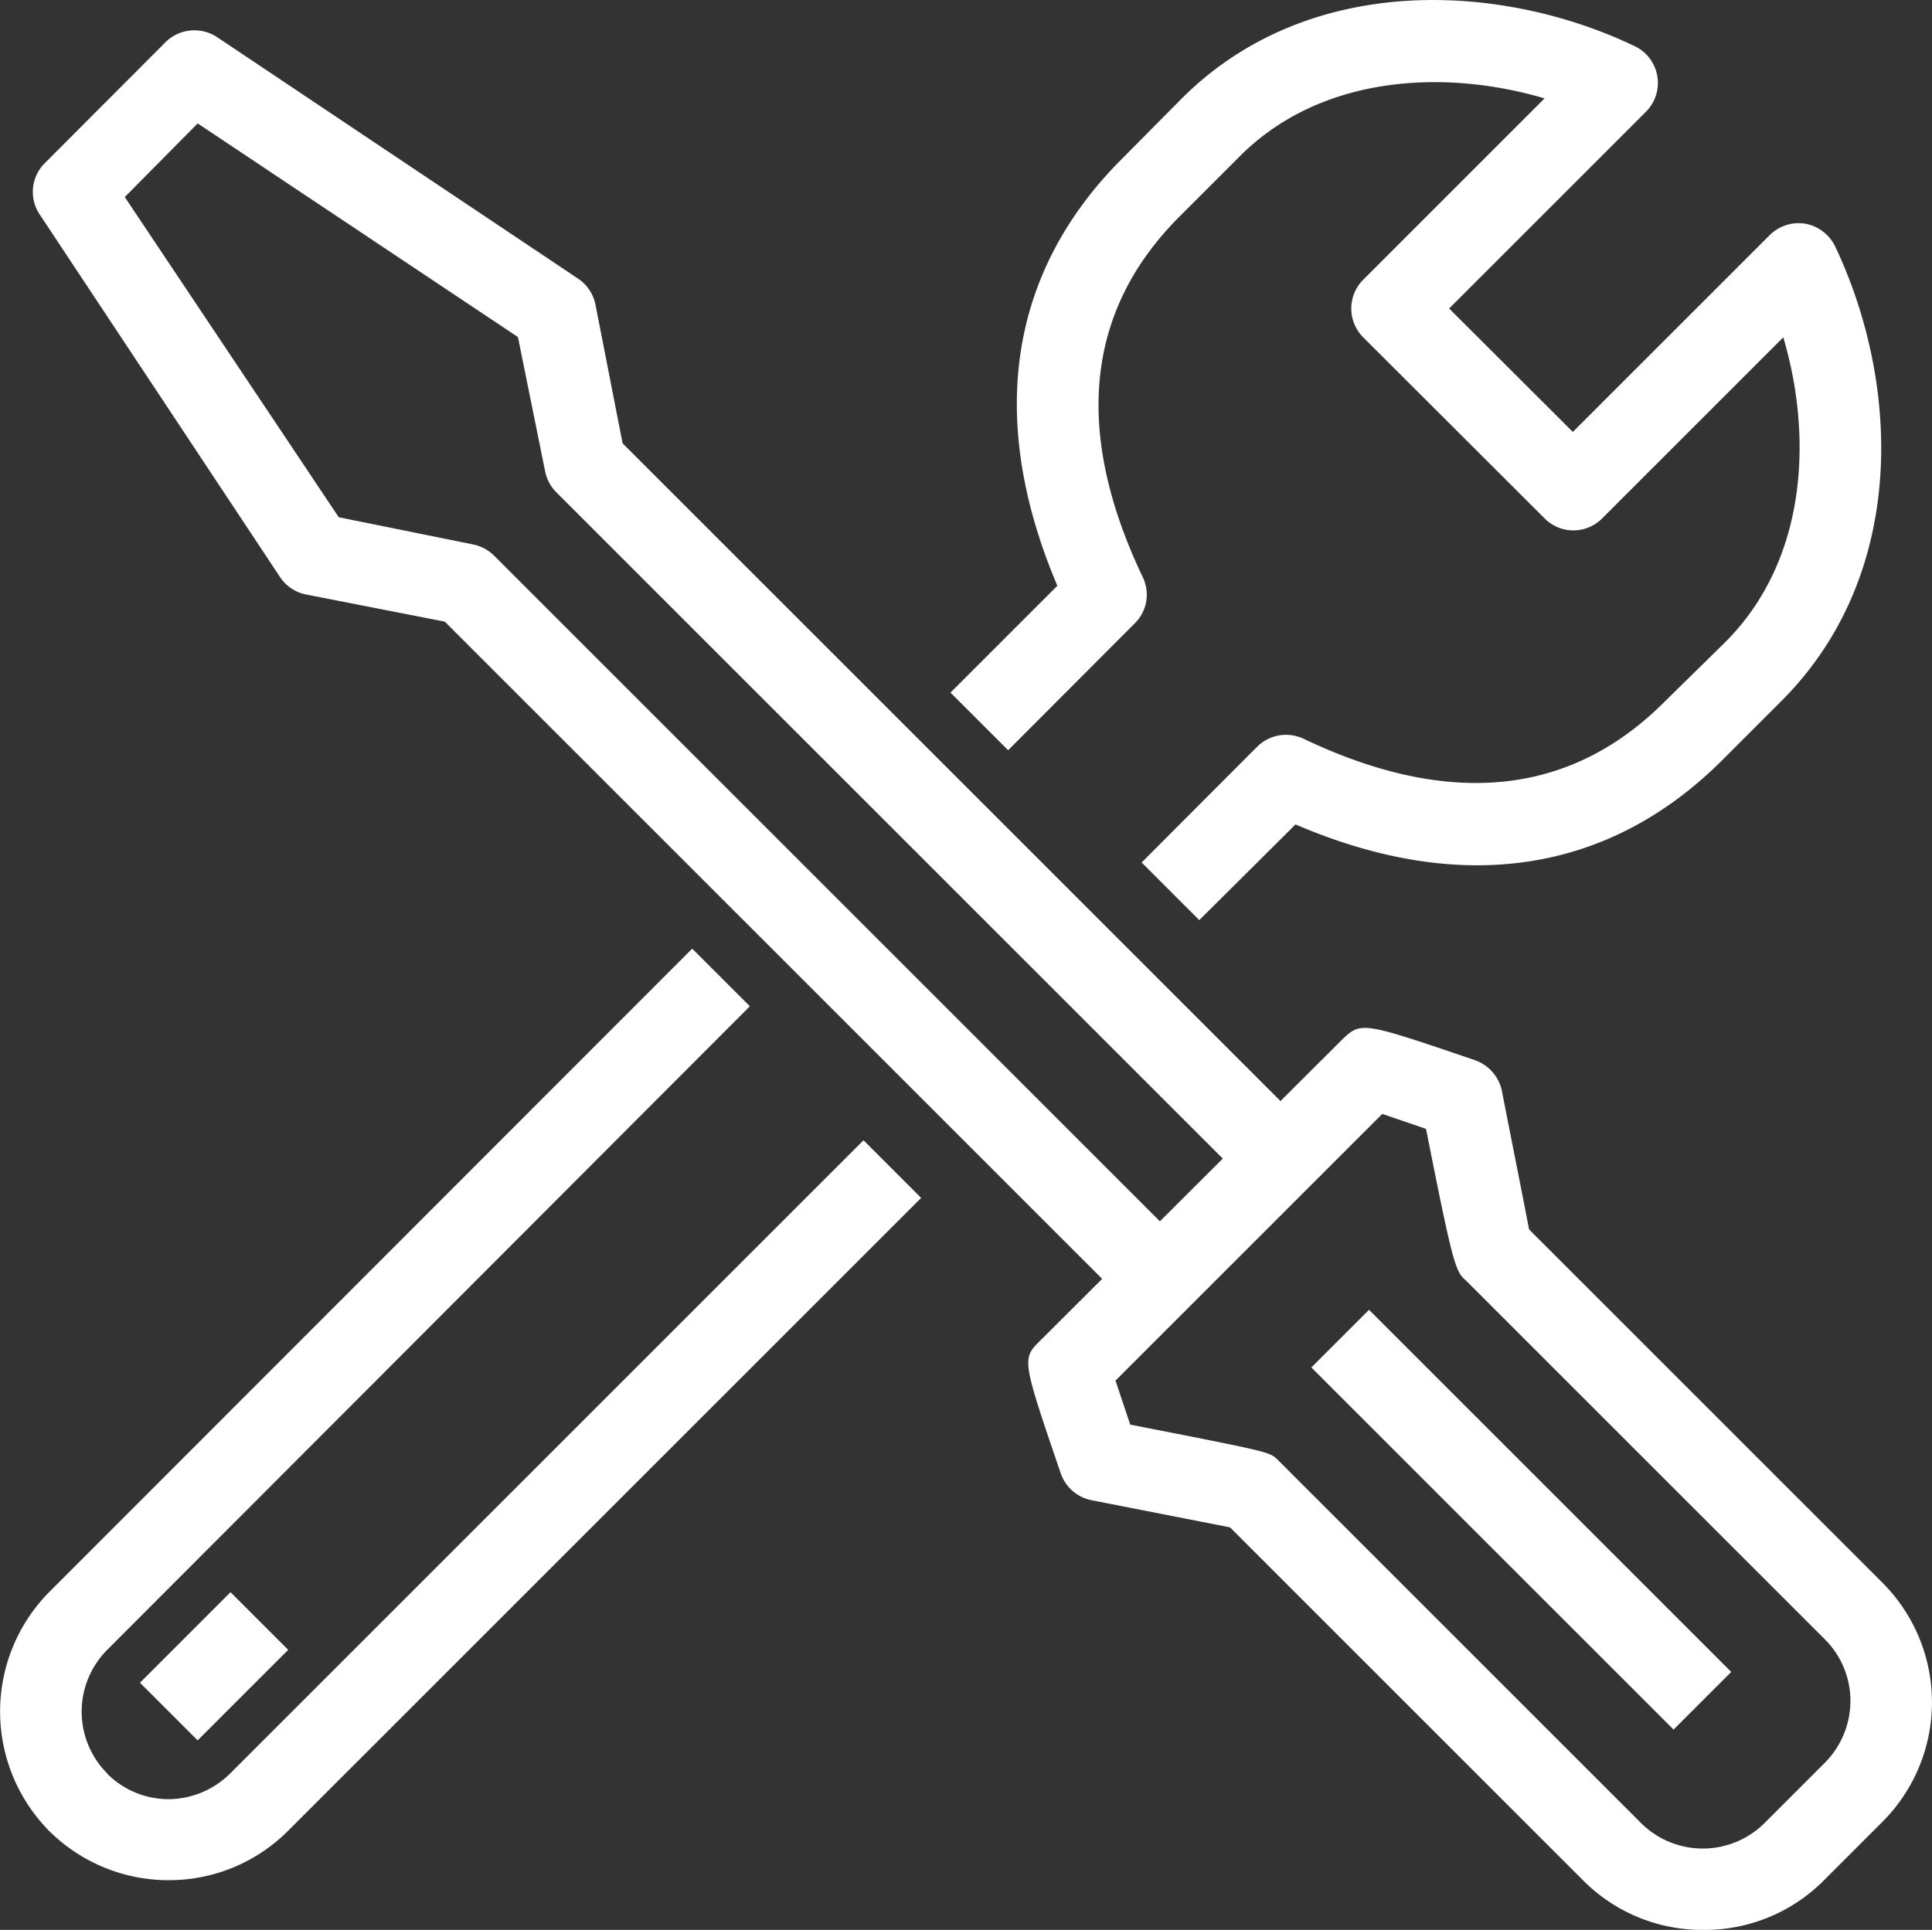
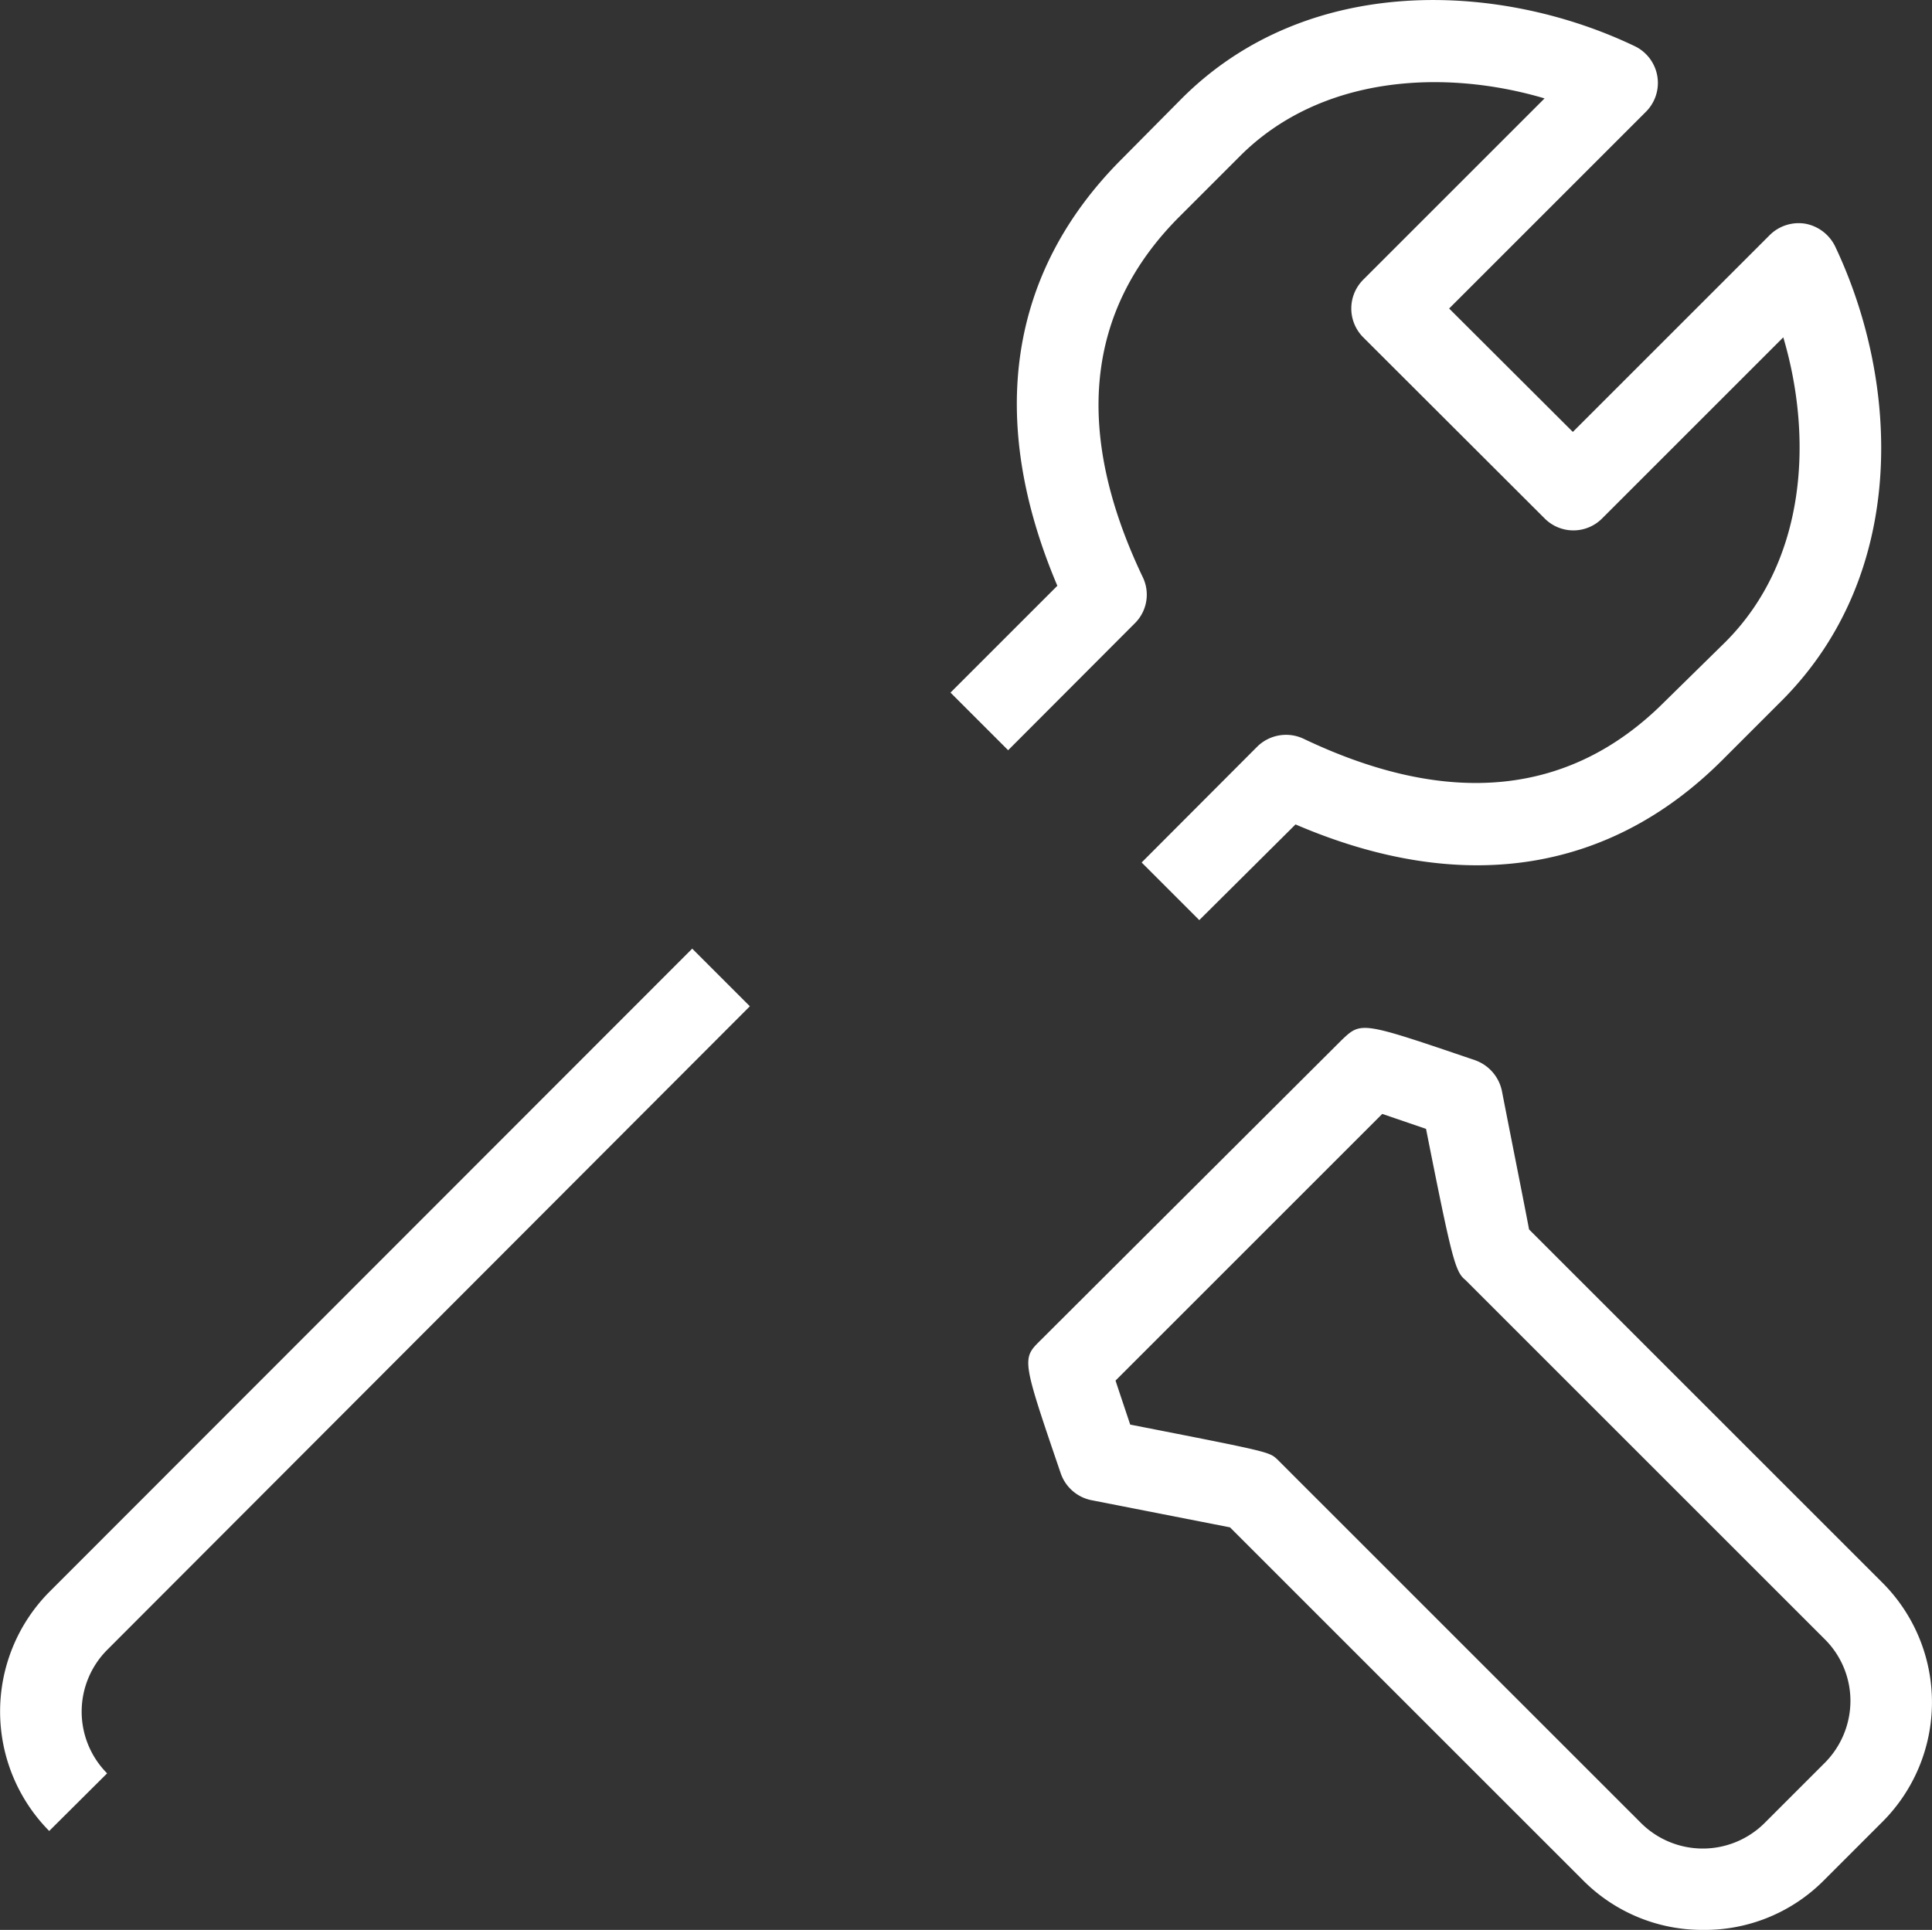
<svg xmlns="http://www.w3.org/2000/svg" id="Layer_1" data-name="Layer 1" viewBox="0 0 71.06 71">
  <rect x="0" y="0" width="71.06" height="71" fill="#333333" stroke="none" />
  <defs>
    <style>.cls-1{fill:#fff;}</style>
  </defs>
  <g id="Group_126" data-name="Group 126">
-     <path class="cls-1" d="M35.75,224.92a6.22,6.22,0,0,1-4.4-1.81A1.5,1.5,0,0,1,33.48,221a3.19,3.19,0,0,0,2.26.94h0A3.24,3.24,0,0,0,38,221l23.3-23.3,2.12,2.12-23.3,23.3A6.18,6.18,0,0,1,35.75,224.92Z" transform="translate(-29.54 -155.75)" />
    <path class="cls-1" d="M73.65,189.6l-2.12-2.12,4.25-4.26a1.51,1.51,0,0,1,1.71-.29c5.35,2.55,9.81,2.1,13.26-1.35L93,179.37c3-3,3.22-7.53,2.13-11.21l-6.66,6.66a1.49,1.49,0,0,1-2.12,0l-6.67-6.66a1.5,1.5,0,0,1,0-2.12l6.67-6.67c-3.68-1.09-8.23-.86-11.21,2.13l-2.22,2.22c-3.45,3.45-3.9,7.91-1.35,13.26a1.48,1.48,0,0,1-.29,1.7l-4.66,4.67-2.12-2.12,3.93-3.93c-2.6-6.13-1.79-11.54,2.37-15.7L73,159.38c4.62-4.63,11.7-4.31,16.67-1.93a1.5,1.5,0,0,1,.41,2.41l-7.24,7.24,4.55,4.54,7.24-7.24a1.51,1.51,0,0,1,1.31-.42,1.53,1.53,0,0,1,1.1.84c2.37,5,2.69,12-1.93,16.67l-2.22,2.22c-4.16,4.16-9.58,5-15.7,2.37Z" transform="translate(-29.54 -155.75)" />
    <path class="cls-1" d="M31.35,223.11a6.25,6.25,0,0,1,0-8.79L55,190.65l2.12,2.12L33.48,216.45a3.22,3.22,0,0,0,0,4.54Z" transform="translate(-29.54 -155.75)" />
-     <rect class="cls-1" x="35.06" y="215.55" width="4.71" height="3" transform="translate(-172.06 -65.72) rotate(-45)" />
-     <path class="cls-1" d="M71.12,203.84,45.9,178.62l-5.11-1a1.5,1.5,0,0,1-.95-.64L31,163.64a1.49,1.49,0,0,1,.19-1.89l4.44-4.45a1.51,1.51,0,0,1,1.9-.18L50.8,166a1.5,1.5,0,0,1,.64.95l1,5.11,25.22,25.22-2.12,2.12L50,173.86a1.52,1.52,0,0,1-.41-.77l-1-4.94-11.78-7.86L34.13,163,42,174.78l4.94,1a1.52,1.52,0,0,1,.77.41l25.54,25.54Z" transform="translate(-29.54 -155.75)" />
    <path class="cls-1" d="M92.17,226.75a6.18,6.18,0,0,1-4.39-1.81l-13-13-5.1-1a1.51,1.51,0,0,1-1.13-1c-1.43-4.19-1.43-4.2-.74-4.88L78.9,194c.71-.67.71-.67,4.88.75a1.53,1.53,0,0,1,1,1.13c.33,1.7.82,4.14,1,5.1l13,13a6.22,6.22,0,0,1,0,8.79l-2.22,2.22A6.18,6.18,0,0,1,92.17,226.75ZM71.11,208.16c5.1,1,5.11,1,5.41,1.28L89.9,222.82a3.22,3.22,0,0,0,4.54,0l2.22-2.22a3.24,3.24,0,0,0,.94-2.27,3.2,3.2,0,0,0-.94-2.27L83.44,202.84c-.38-.3-.5-.78-1.45-5.56l-1.61-.55-9.81,9.81C70.72,207,70.91,207.56,71.11,208.16Z" transform="translate(-29.54 -155.75)" />
-     <rect class="cls-1" x="84" y="202.24" width="3" height="18.84" transform="translate(-154.17 -33.3) rotate(-45)" />
  </g>
</svg>